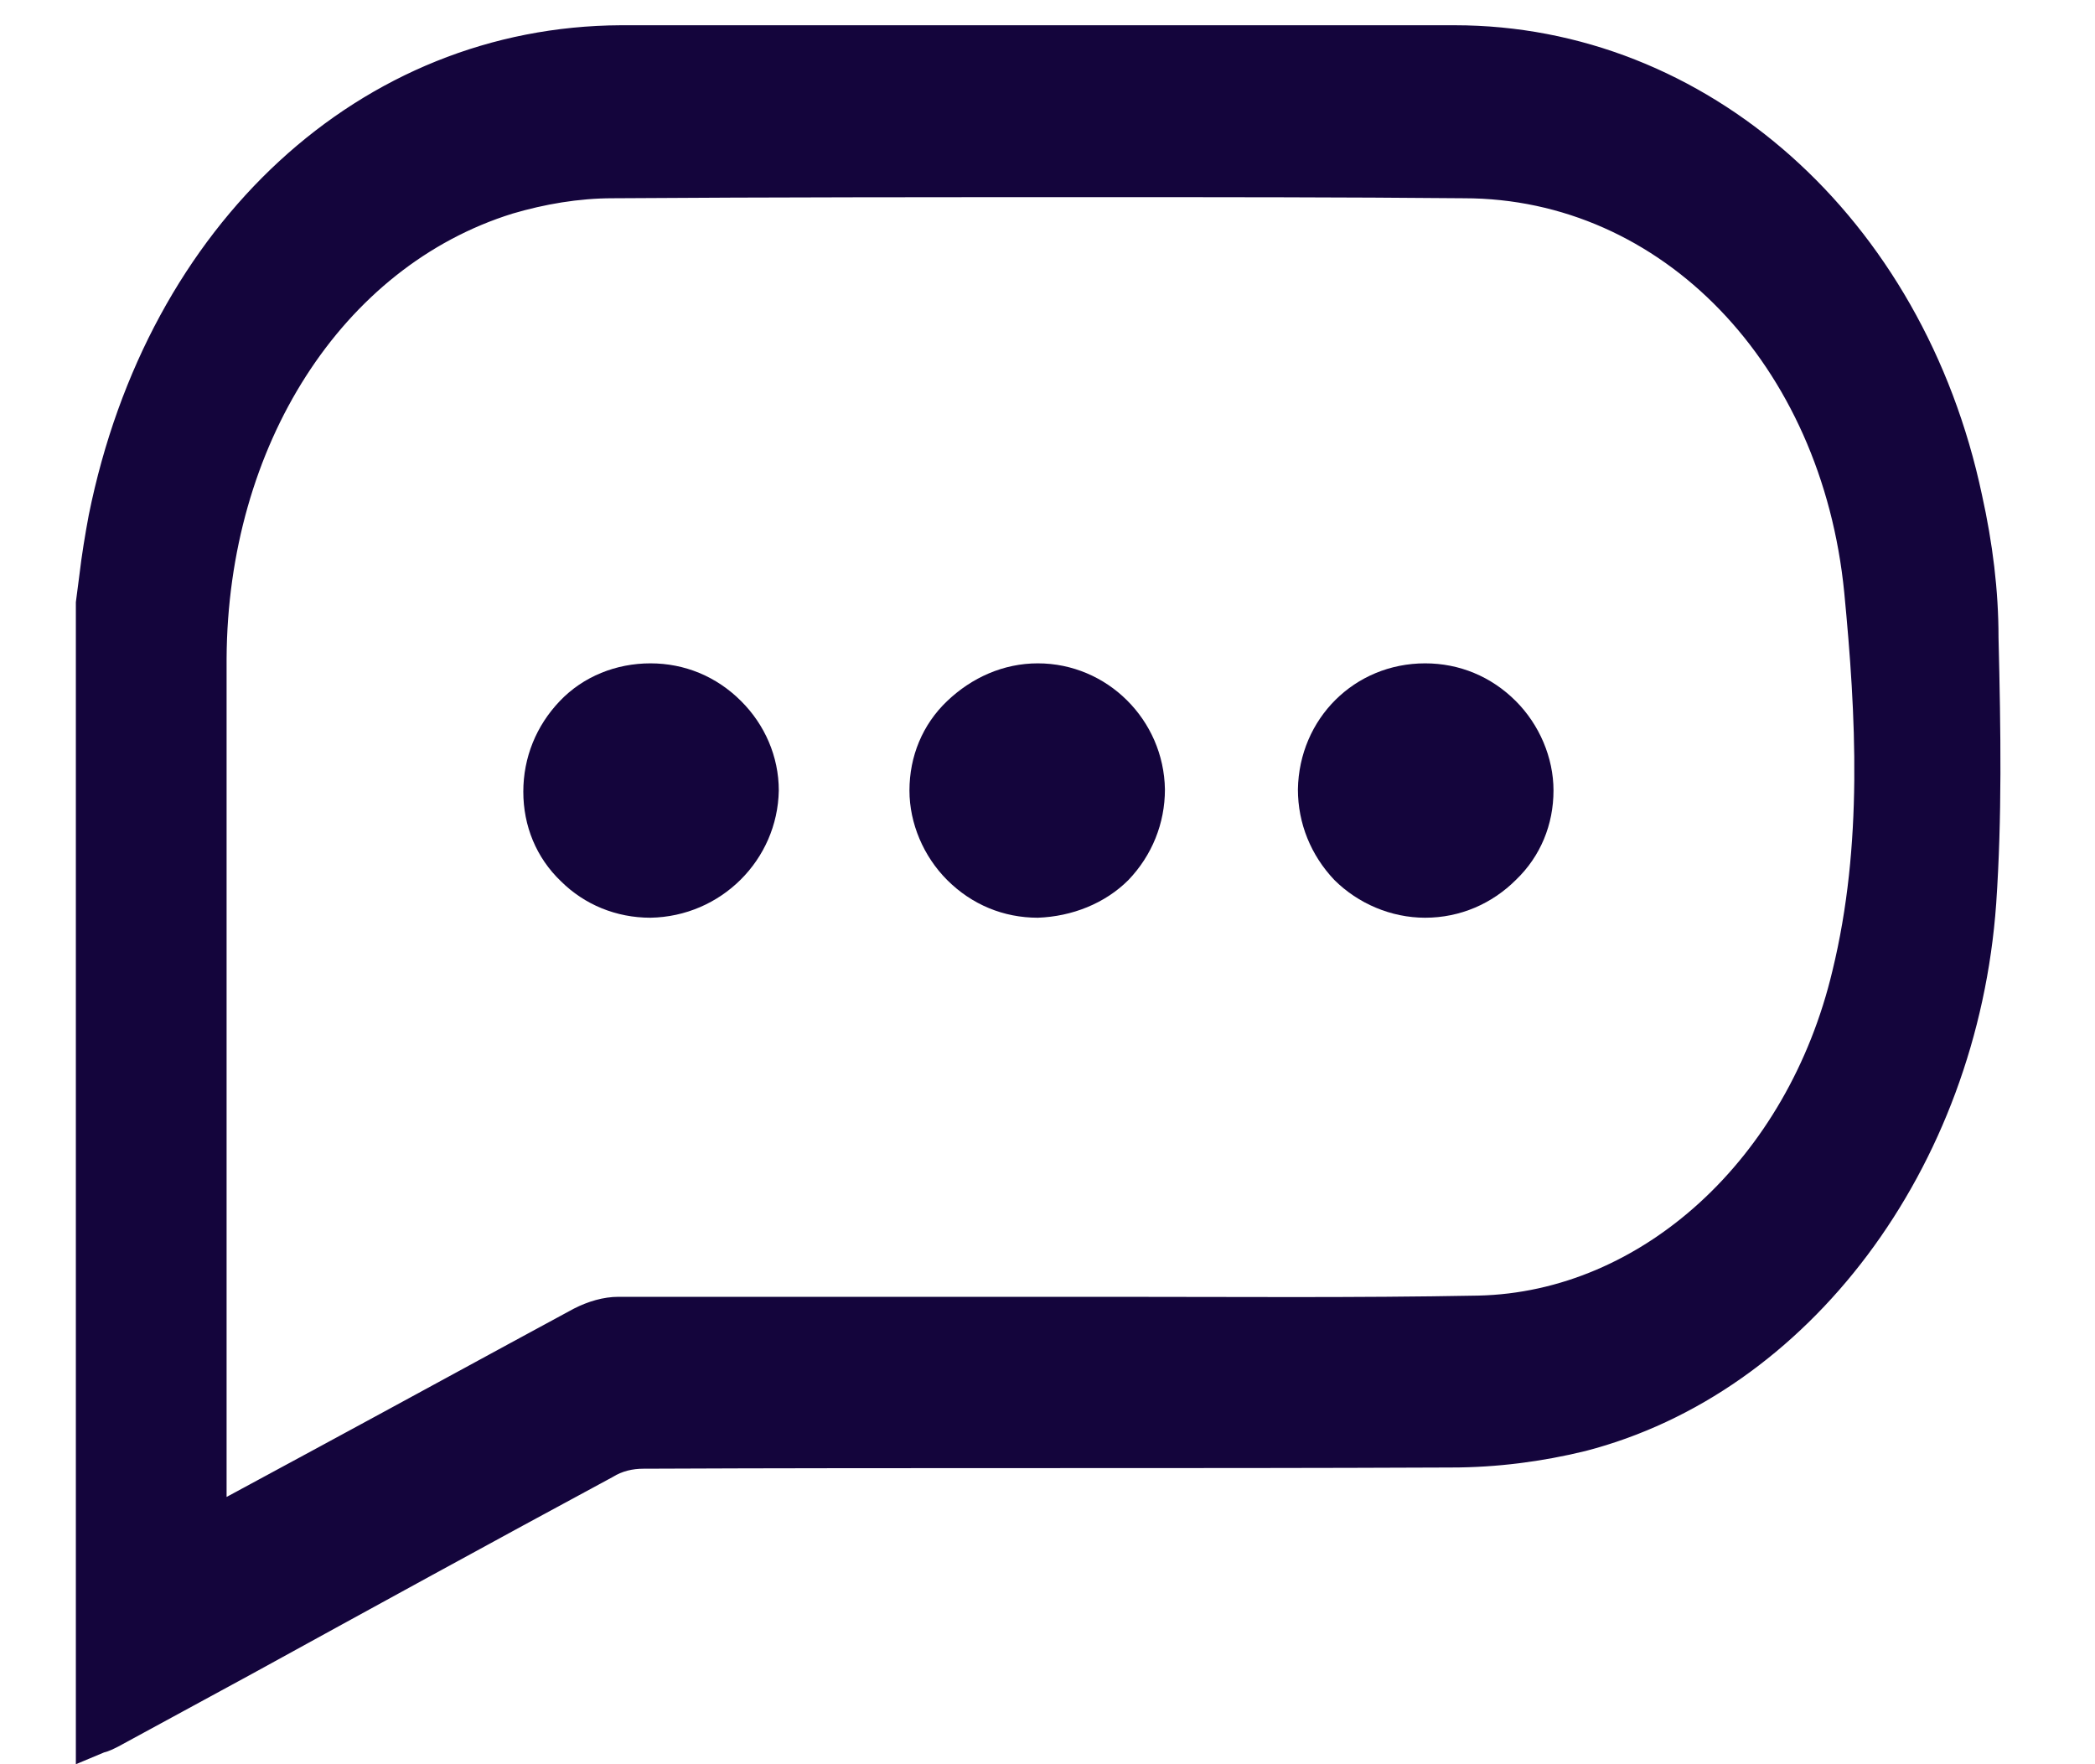
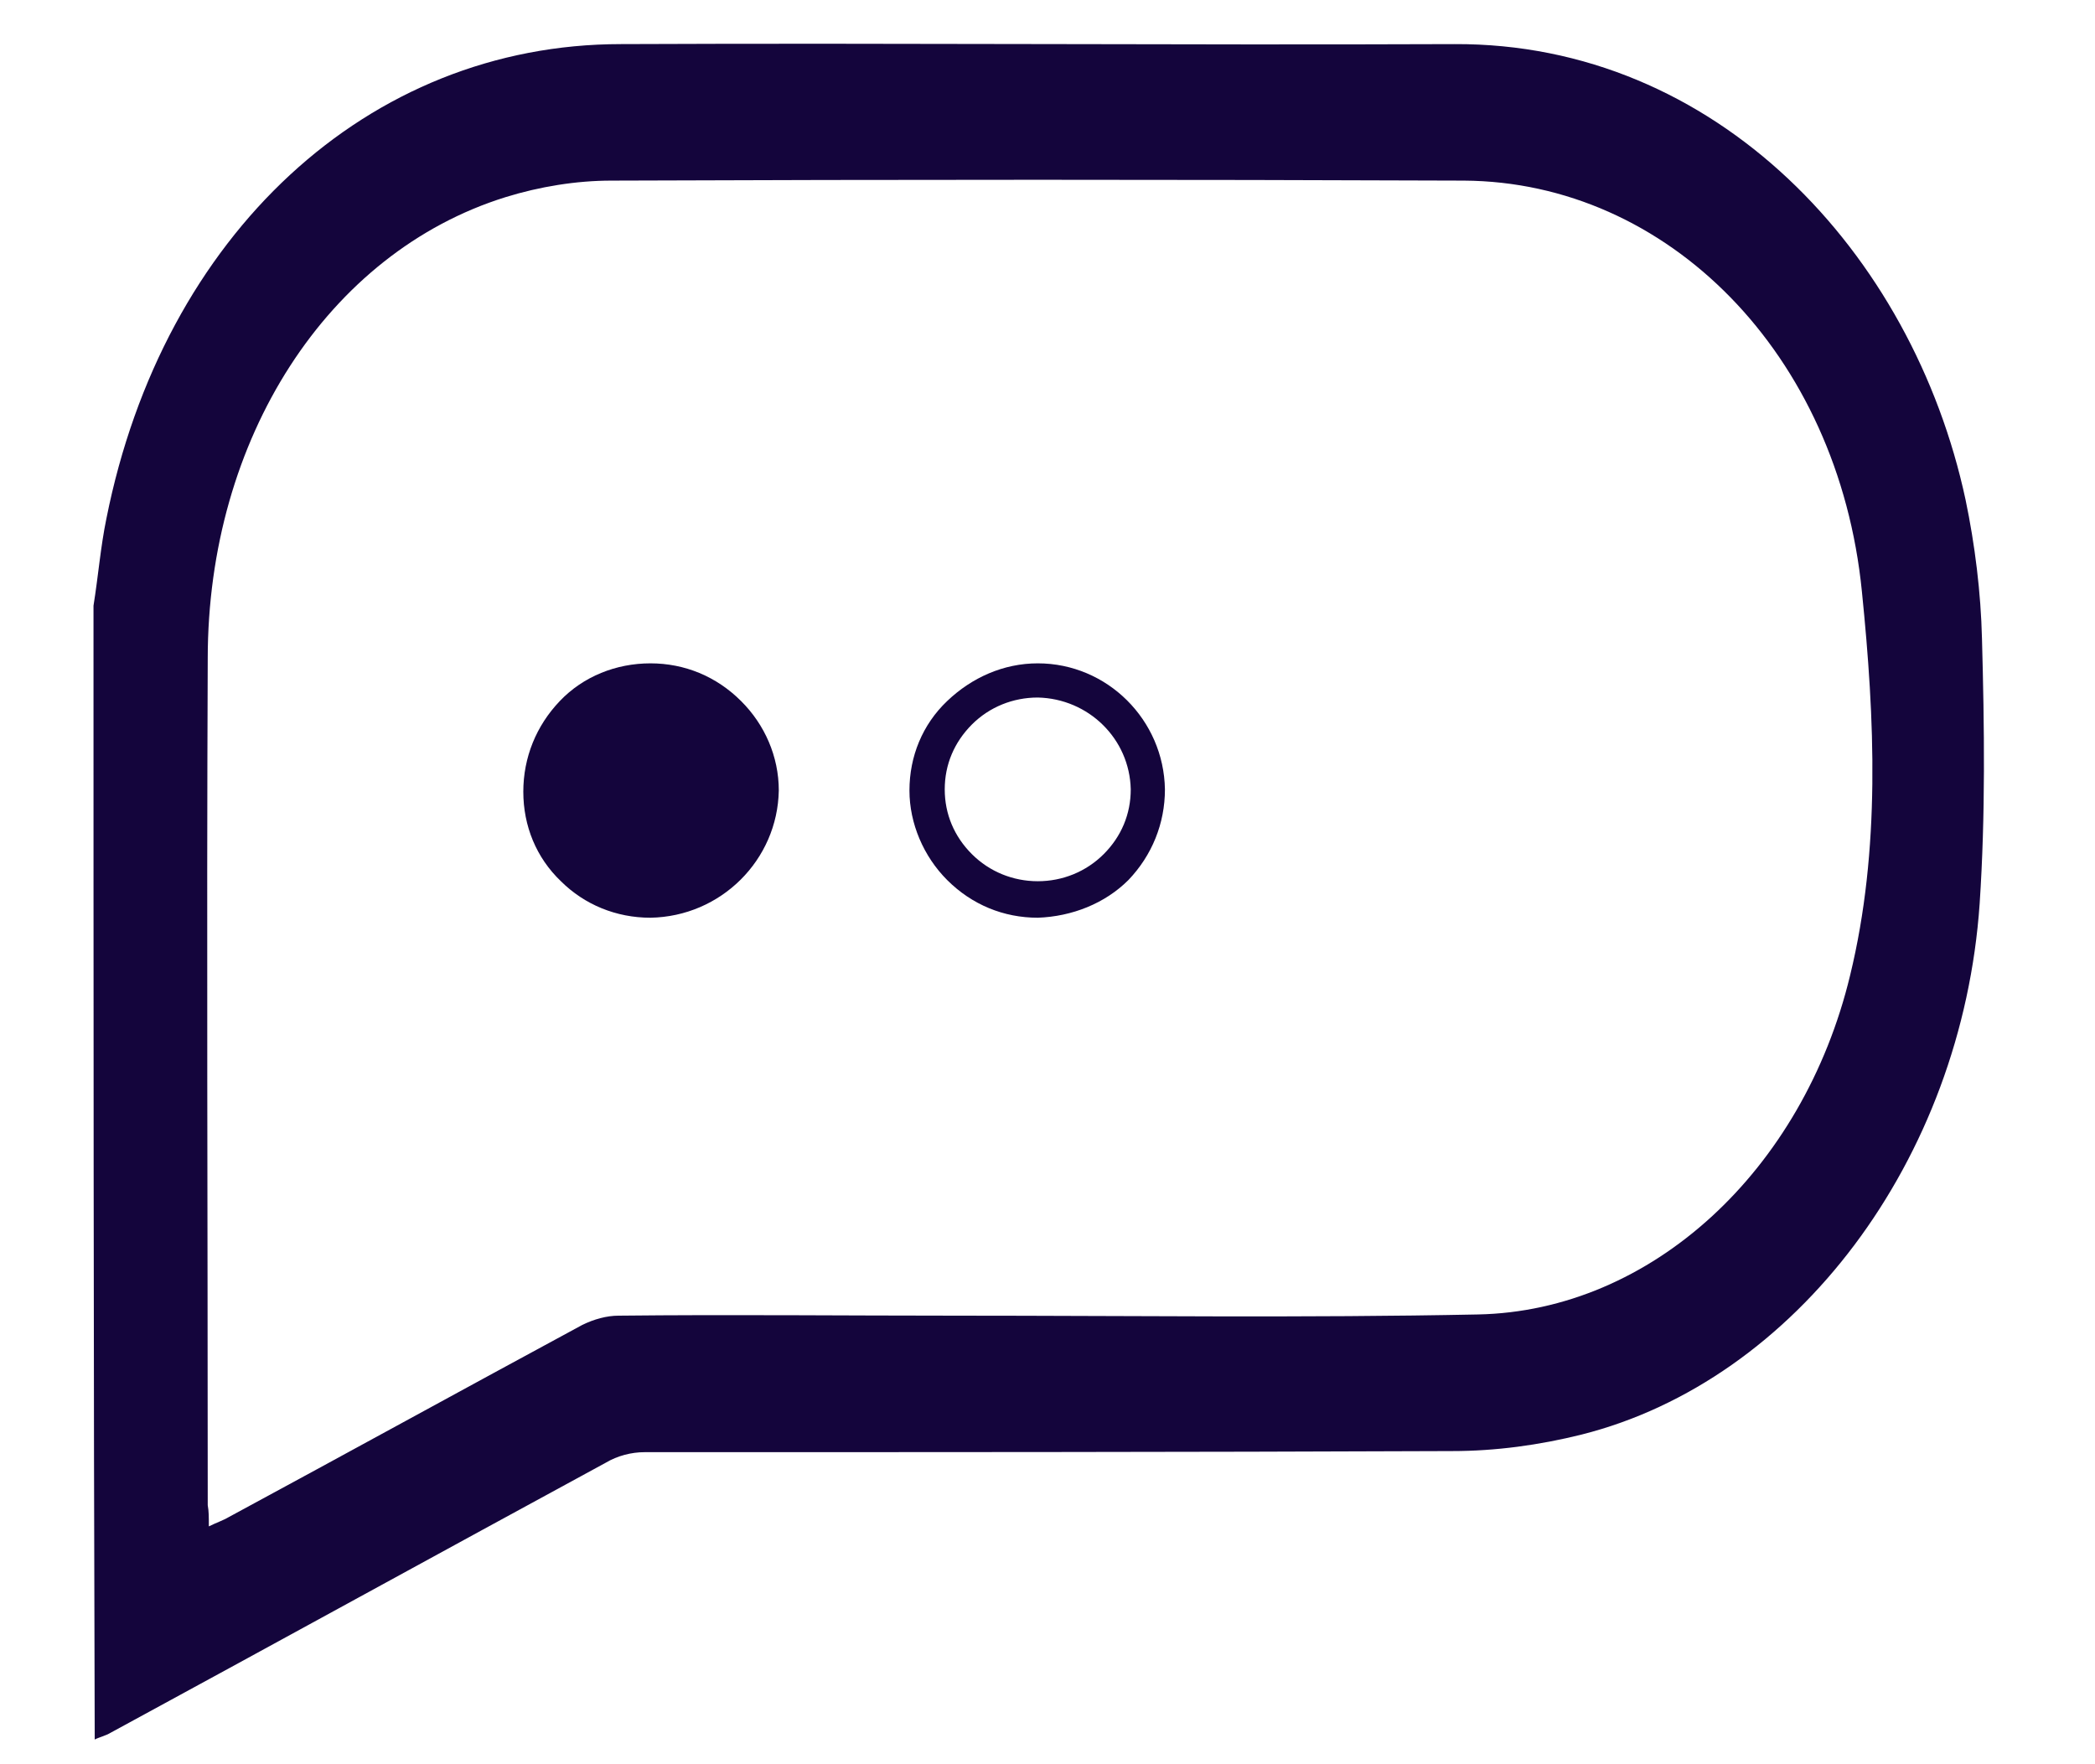
<svg xmlns="http://www.w3.org/2000/svg" width="19" height="16" viewBox="0 0 19 16" fill="none">
  <path d="M0.848 5.493C0.891 5.226 0.912 4.959 0.965 4.703C1.478 2.129 3.336 0.4 5.632 0.4C8.152 0.389 10.671 0.41 13.191 0.4C15.562 0.389 17.345 2.29 17.826 4.532C17.911 4.938 17.965 5.375 17.975 5.792C17.997 6.593 18.007 7.394 17.954 8.194C17.794 10.522 16.288 12.519 14.345 13.01C13.96 13.106 13.565 13.16 13.17 13.16C10.725 13.17 8.28 13.17 5.845 13.17C5.728 13.17 5.6 13.202 5.493 13.266C3.998 14.078 2.503 14.9 1.008 15.712C0.955 15.744 0.901 15.754 0.859 15.776C0.848 12.337 0.848 8.92 0.848 5.493ZM1.894 13.843C1.958 13.811 2.022 13.79 2.076 13.758C3.144 13.181 4.211 12.594 5.279 12.017C5.386 11.964 5.503 11.932 5.61 11.932C6.635 11.921 7.65 11.932 8.675 11.932C10.255 11.932 11.835 11.953 13.405 11.921C14.975 11.889 16.352 10.618 16.779 8.846C17.057 7.703 17.003 6.518 16.886 5.365C16.672 3.208 15.124 1.649 13.277 1.638C10.704 1.628 8.12 1.628 5.546 1.638C5.226 1.638 4.895 1.692 4.585 1.788C2.973 2.29 1.884 3.977 1.884 5.973C1.873 8.536 1.884 11.088 1.884 13.651C1.894 13.704 1.894 13.758 1.894 13.843Z" fill="#14053C" />
-   <path d="M0.688 16V5.461L0.72 5.215C0.741 5.034 0.773 4.842 0.805 4.671C1.339 2.023 3.272 0.239 5.632 0.229C6.806 0.229 7.981 0.229 9.156 0.229C10.501 0.229 11.846 0.229 13.192 0.229C15.477 0.229 17.442 1.969 17.975 4.489C18.072 4.927 18.125 5.354 18.125 5.781C18.146 6.635 18.157 7.415 18.104 8.194C17.933 10.597 16.406 12.636 14.377 13.16C13.982 13.256 13.576 13.309 13.16 13.309C10.714 13.32 8.269 13.309 5.835 13.32C5.739 13.32 5.643 13.341 5.557 13.395C4.468 13.982 3.379 14.58 2.29 15.178L1.072 15.84C1.03 15.861 0.987 15.883 0.944 15.893L0.688 16ZM1.008 5.504V15.519L2.14 14.9C3.229 14.302 4.318 13.715 5.408 13.117C5.536 13.042 5.685 13.01 5.835 13.01C8.28 13.01 10.714 13.01 13.16 12.999C13.544 12.999 13.928 12.946 14.302 12.85C16.192 12.37 17.623 10.447 17.783 8.173C17.837 7.404 17.826 6.635 17.815 5.792C17.805 5.386 17.762 4.98 17.666 4.564C17.164 2.193 15.338 0.549 13.192 0.549C11.846 0.56 10.501 0.56 9.156 0.549C7.981 0.549 6.806 0.549 5.632 0.549C3.432 0.56 1.628 2.236 1.126 4.724C1.094 4.895 1.072 5.077 1.04 5.258L1.008 5.504ZM1.745 14.089L1.734 13.768C1.734 13.726 1.734 13.683 1.734 13.64V11.462C1.734 9.636 1.734 7.799 1.734 5.973C1.734 3.902 2.866 2.161 4.553 1.628C4.874 1.531 5.215 1.478 5.557 1.467C8.098 1.457 10.704 1.457 13.288 1.467C15.22 1.478 16.833 3.133 17.046 5.333C17.153 6.465 17.217 7.682 16.94 8.867C16.502 10.714 15.05 12.039 13.416 12.06C12.306 12.081 11.174 12.081 10.085 12.07C9.615 12.07 9.145 12.07 8.686 12.07H7.757C7.041 12.07 6.337 12.07 5.621 12.07C5.536 12.07 5.44 12.092 5.365 12.135C4.575 12.562 3.795 12.989 3.005 13.416L2.162 13.875C2.119 13.896 2.087 13.918 2.044 13.939L1.745 14.089ZM9.978 1.788C8.493 1.788 7.009 1.788 5.557 1.798C5.247 1.798 4.938 1.852 4.649 1.937C3.101 2.418 2.065 4.041 2.055 5.973C2.055 7.799 2.055 9.636 2.055 11.462V13.576L2.845 13.149C3.635 12.722 4.415 12.295 5.205 11.868C5.333 11.803 5.472 11.761 5.61 11.761C6.326 11.761 7.031 11.761 7.746 11.761H8.675C9.145 11.761 9.615 11.761 10.074 11.761C11.163 11.761 12.295 11.771 13.405 11.75C14.889 11.718 16.214 10.511 16.619 8.803C16.897 7.661 16.833 6.486 16.726 5.375C16.523 3.304 15.071 1.798 13.277 1.798C12.177 1.788 11.078 1.788 9.978 1.788Z" fill="#14053C" />
  <path d="M5.888 6.166C6.443 6.166 6.892 6.603 6.892 7.159C6.892 7.703 6.454 8.152 5.909 8.152C5.354 8.152 4.905 7.714 4.895 7.169C4.895 6.625 5.333 6.176 5.888 6.166Z" fill="#14053C" />
  <path d="M5.899 8.323C5.589 8.323 5.301 8.205 5.087 7.992C4.863 7.778 4.746 7.49 4.746 7.18C4.746 6.87 4.863 6.582 5.077 6.358C5.29 6.134 5.589 6.016 5.899 6.016C6.208 6.016 6.497 6.134 6.721 6.358C6.935 6.571 7.063 6.86 7.063 7.169C7.052 7.799 6.539 8.312 5.899 8.323ZM5.888 6.166V6.326C5.664 6.326 5.45 6.411 5.29 6.571C5.13 6.732 5.045 6.945 5.045 7.159C5.045 7.383 5.13 7.586 5.29 7.746C5.45 7.906 5.664 7.992 5.888 7.981C6.347 7.981 6.71 7.607 6.71 7.148C6.71 6.924 6.625 6.721 6.465 6.561C6.305 6.401 6.08 6.315 5.867 6.315L5.888 6.166Z" fill="#14053C" />
-   <path d="M12.925 8.162C12.369 8.162 11.921 7.703 11.932 7.159C11.942 6.614 12.38 6.176 12.925 6.176C13.48 6.176 13.928 6.614 13.928 7.169C13.928 7.714 13.48 8.162 12.925 8.162Z" fill="#14053C" />
-   <path d="M12.925 8.323C12.615 8.323 12.316 8.194 12.102 7.981C11.889 7.757 11.771 7.468 11.771 7.159C11.782 6.518 12.284 6.016 12.925 6.016C13.234 6.016 13.523 6.134 13.747 6.358C13.96 6.571 14.089 6.87 14.089 7.169C14.089 7.479 13.971 7.767 13.747 7.981C13.533 8.194 13.245 8.323 12.925 8.323ZM12.925 8.002C13.149 8.002 13.363 7.917 13.523 7.757C13.683 7.596 13.768 7.394 13.768 7.169C13.768 6.945 13.683 6.742 13.523 6.582C13.363 6.422 13.149 6.336 12.925 6.336C12.466 6.336 12.092 6.699 12.092 7.159C12.092 7.383 12.177 7.586 12.327 7.746C12.487 7.906 12.7 7.992 12.925 8.002Z" fill="#14053C" />
-   <path d="M9.412 8.162C8.857 8.162 8.408 7.714 8.408 7.169C8.408 6.625 8.857 6.176 9.412 6.176C9.956 6.176 10.405 6.614 10.405 7.159C10.416 7.703 9.967 8.152 9.412 8.162Z" fill="#14053C" />
  <path d="M9.412 8.323C9.102 8.323 8.814 8.205 8.59 7.981C8.376 7.767 8.248 7.468 8.248 7.169C8.248 6.86 8.366 6.571 8.59 6.358C8.814 6.144 9.102 6.016 9.412 6.016C10.042 6.016 10.555 6.529 10.565 7.159C10.565 7.468 10.448 7.757 10.234 7.981C10.021 8.194 9.722 8.312 9.412 8.323ZM9.412 6.326C9.188 6.326 8.974 6.411 8.814 6.571C8.654 6.732 8.568 6.934 8.568 7.159C8.568 7.383 8.654 7.586 8.814 7.746C8.974 7.906 9.188 7.992 9.412 7.992C9.636 7.992 9.85 7.906 10.01 7.746C10.17 7.586 10.255 7.383 10.255 7.159C10.245 6.699 9.871 6.336 9.412 6.326Z" fill="#14053C" />
</svg>